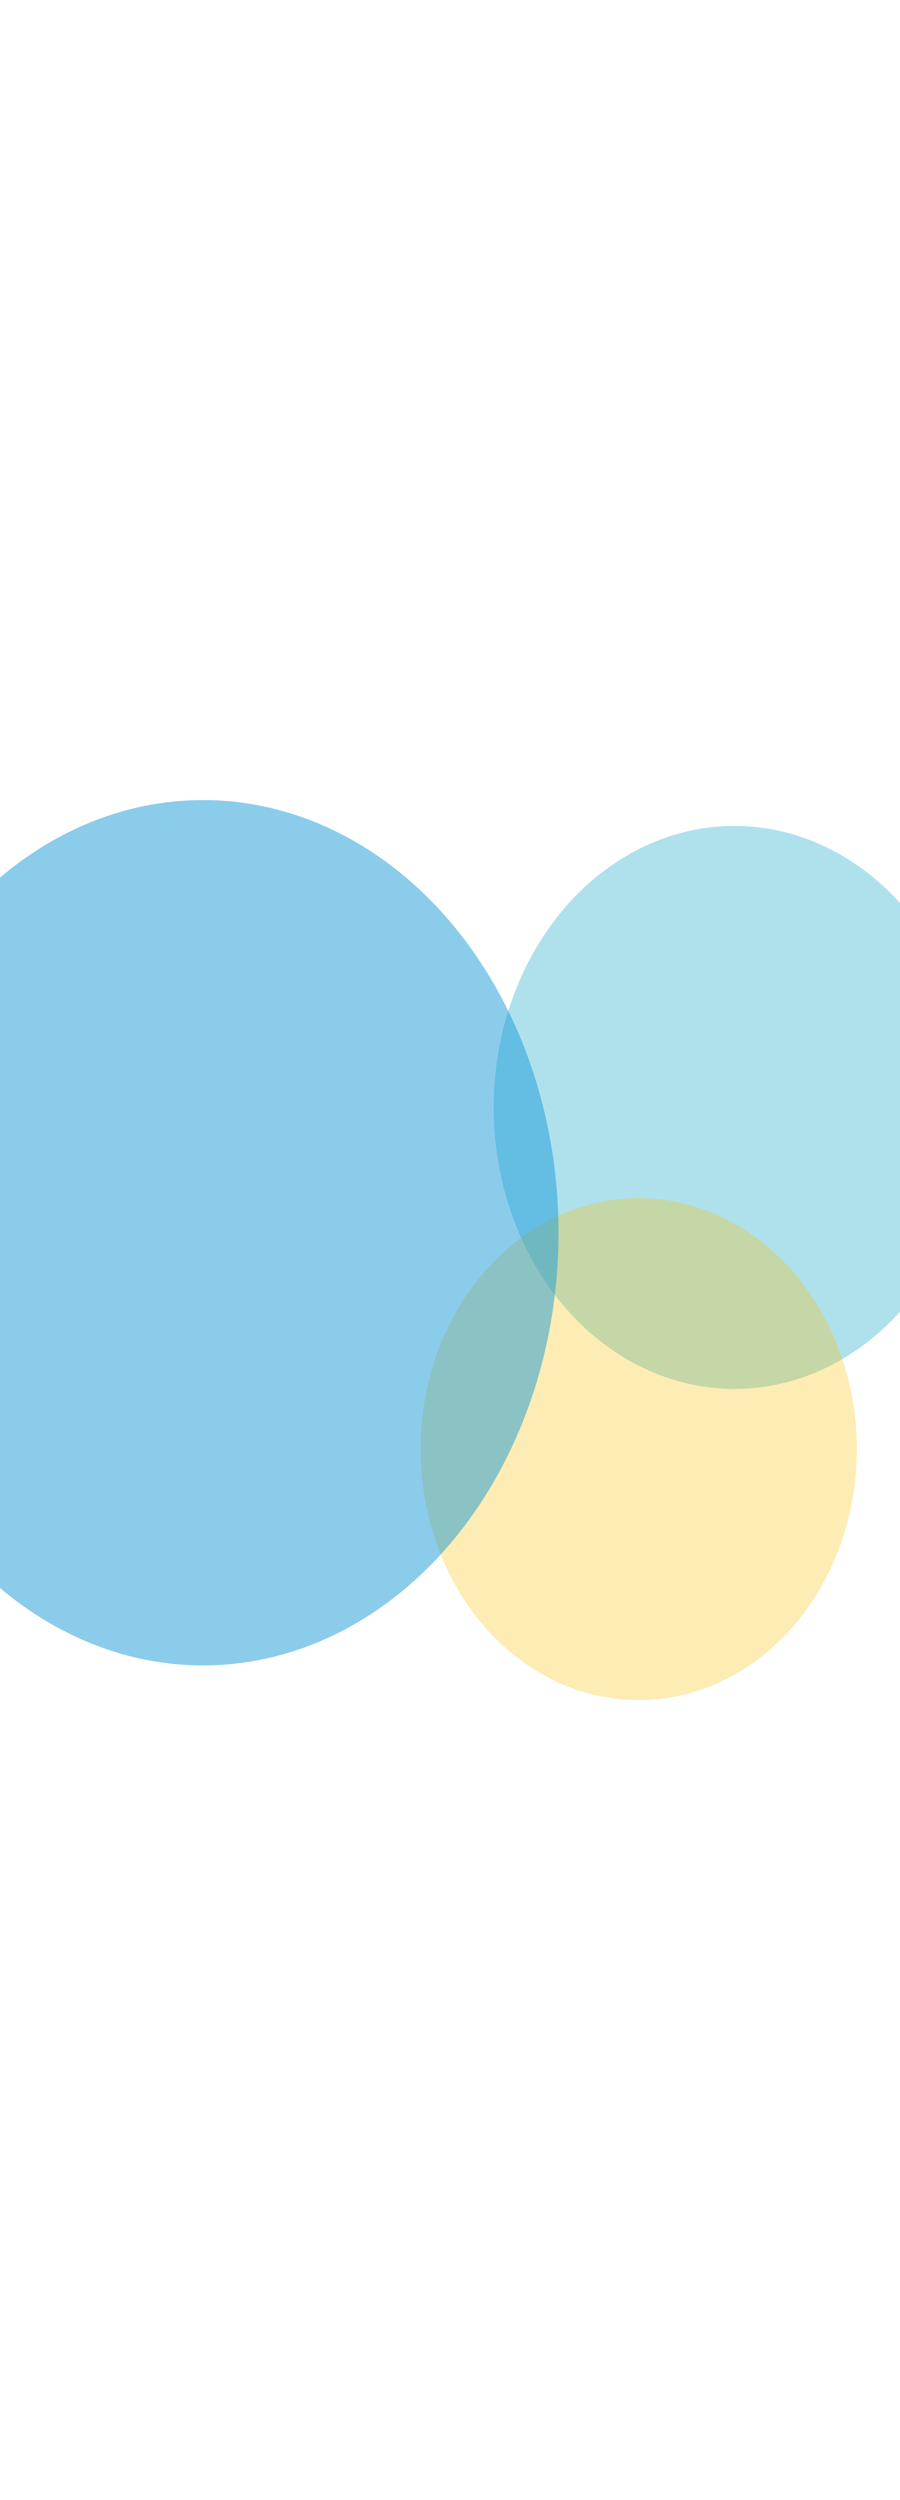
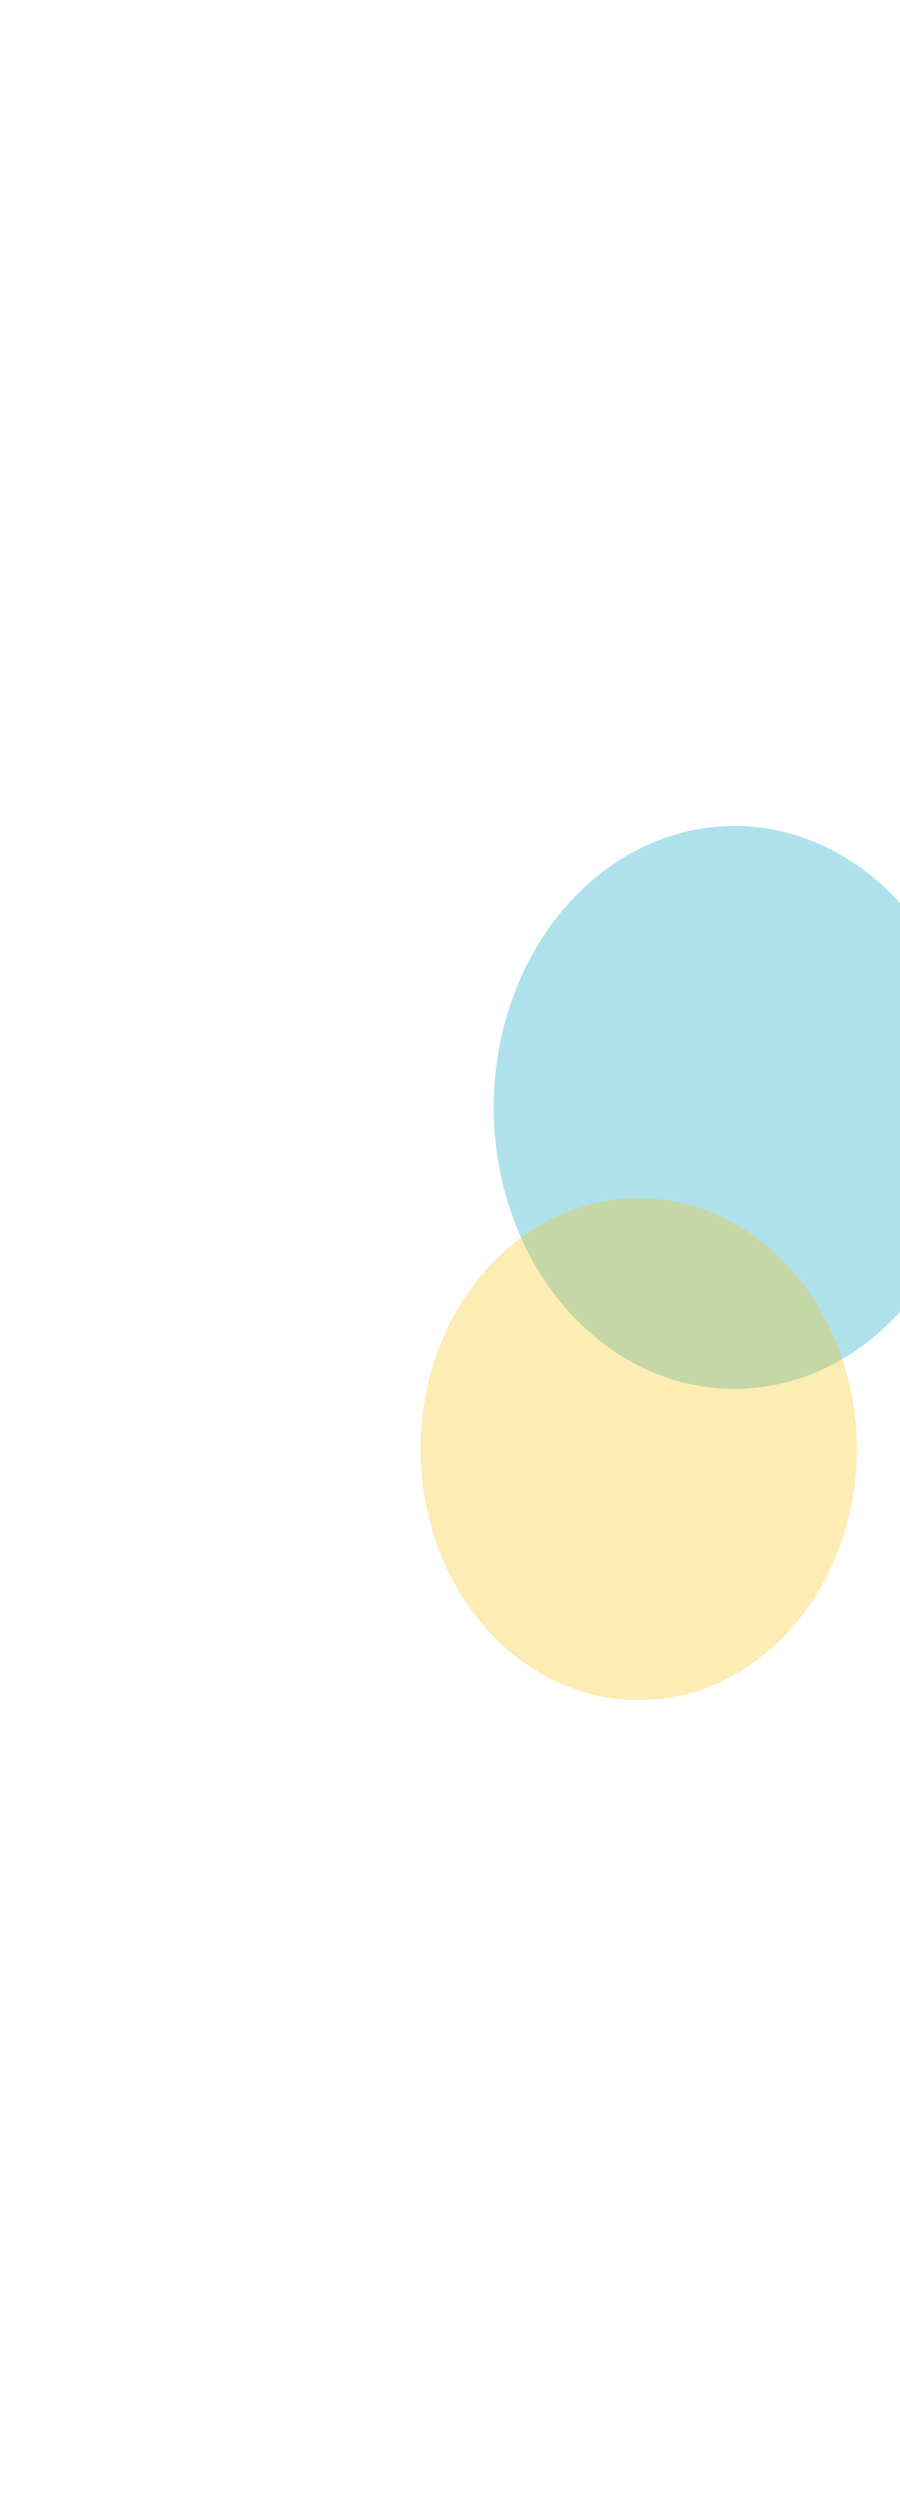
<svg xmlns="http://www.w3.org/2000/svg" width="360" height="1000" viewBox="0 0 360 1000" fill="none">
  <g filter="url(#filter0_f_96_97)">
    <ellipse cx="293.782" cy="442.94" rx="96.294" ry="112.594" fill="#61C4DD" fill-opacity="0.5" />
  </g>
  <g filter="url(#filter1_f_96_97)">
    <ellipse cx="255.48" cy="579.6" rx="87.256" ry="100.401" fill="#F7BE00" fill-opacity="0.3" />
  </g>
  <g filter="url(#filter2_f_96_97)">
-     <ellipse cx="81.204" cy="493.066" rx="142.204" ry="173.066" fill="#1B9BD8" fill-opacity="0.5" />
-   </g>
+     </g>
  <defs>
    <filter id="filter0_f_96_97" x="-122.512" y="10.346" width="832.588" height="865.188" filterUnits="userSpaceOnUse" color-interpolation-filters="sRGB">
      <feGaussianBlur stdDeviation="160" />
    </filter>
    <filter id="filter1_f_96_97" x="-151.776" y="159.199" width="814.512" height="840.801" filterUnits="userSpaceOnUse" color-interpolation-filters="sRGB">
      <feGaussianBlur stdDeviation="160" />
    </filter>
    <filter id="filter2_f_96_97" x="-381" y="0" width="924.407" height="986.132" filterUnits="userSpaceOnUse" color-interpolation-filters="sRGB">
      <feGaussianBlur stdDeviation="160" />
    </filter>
  </defs>
</svg>